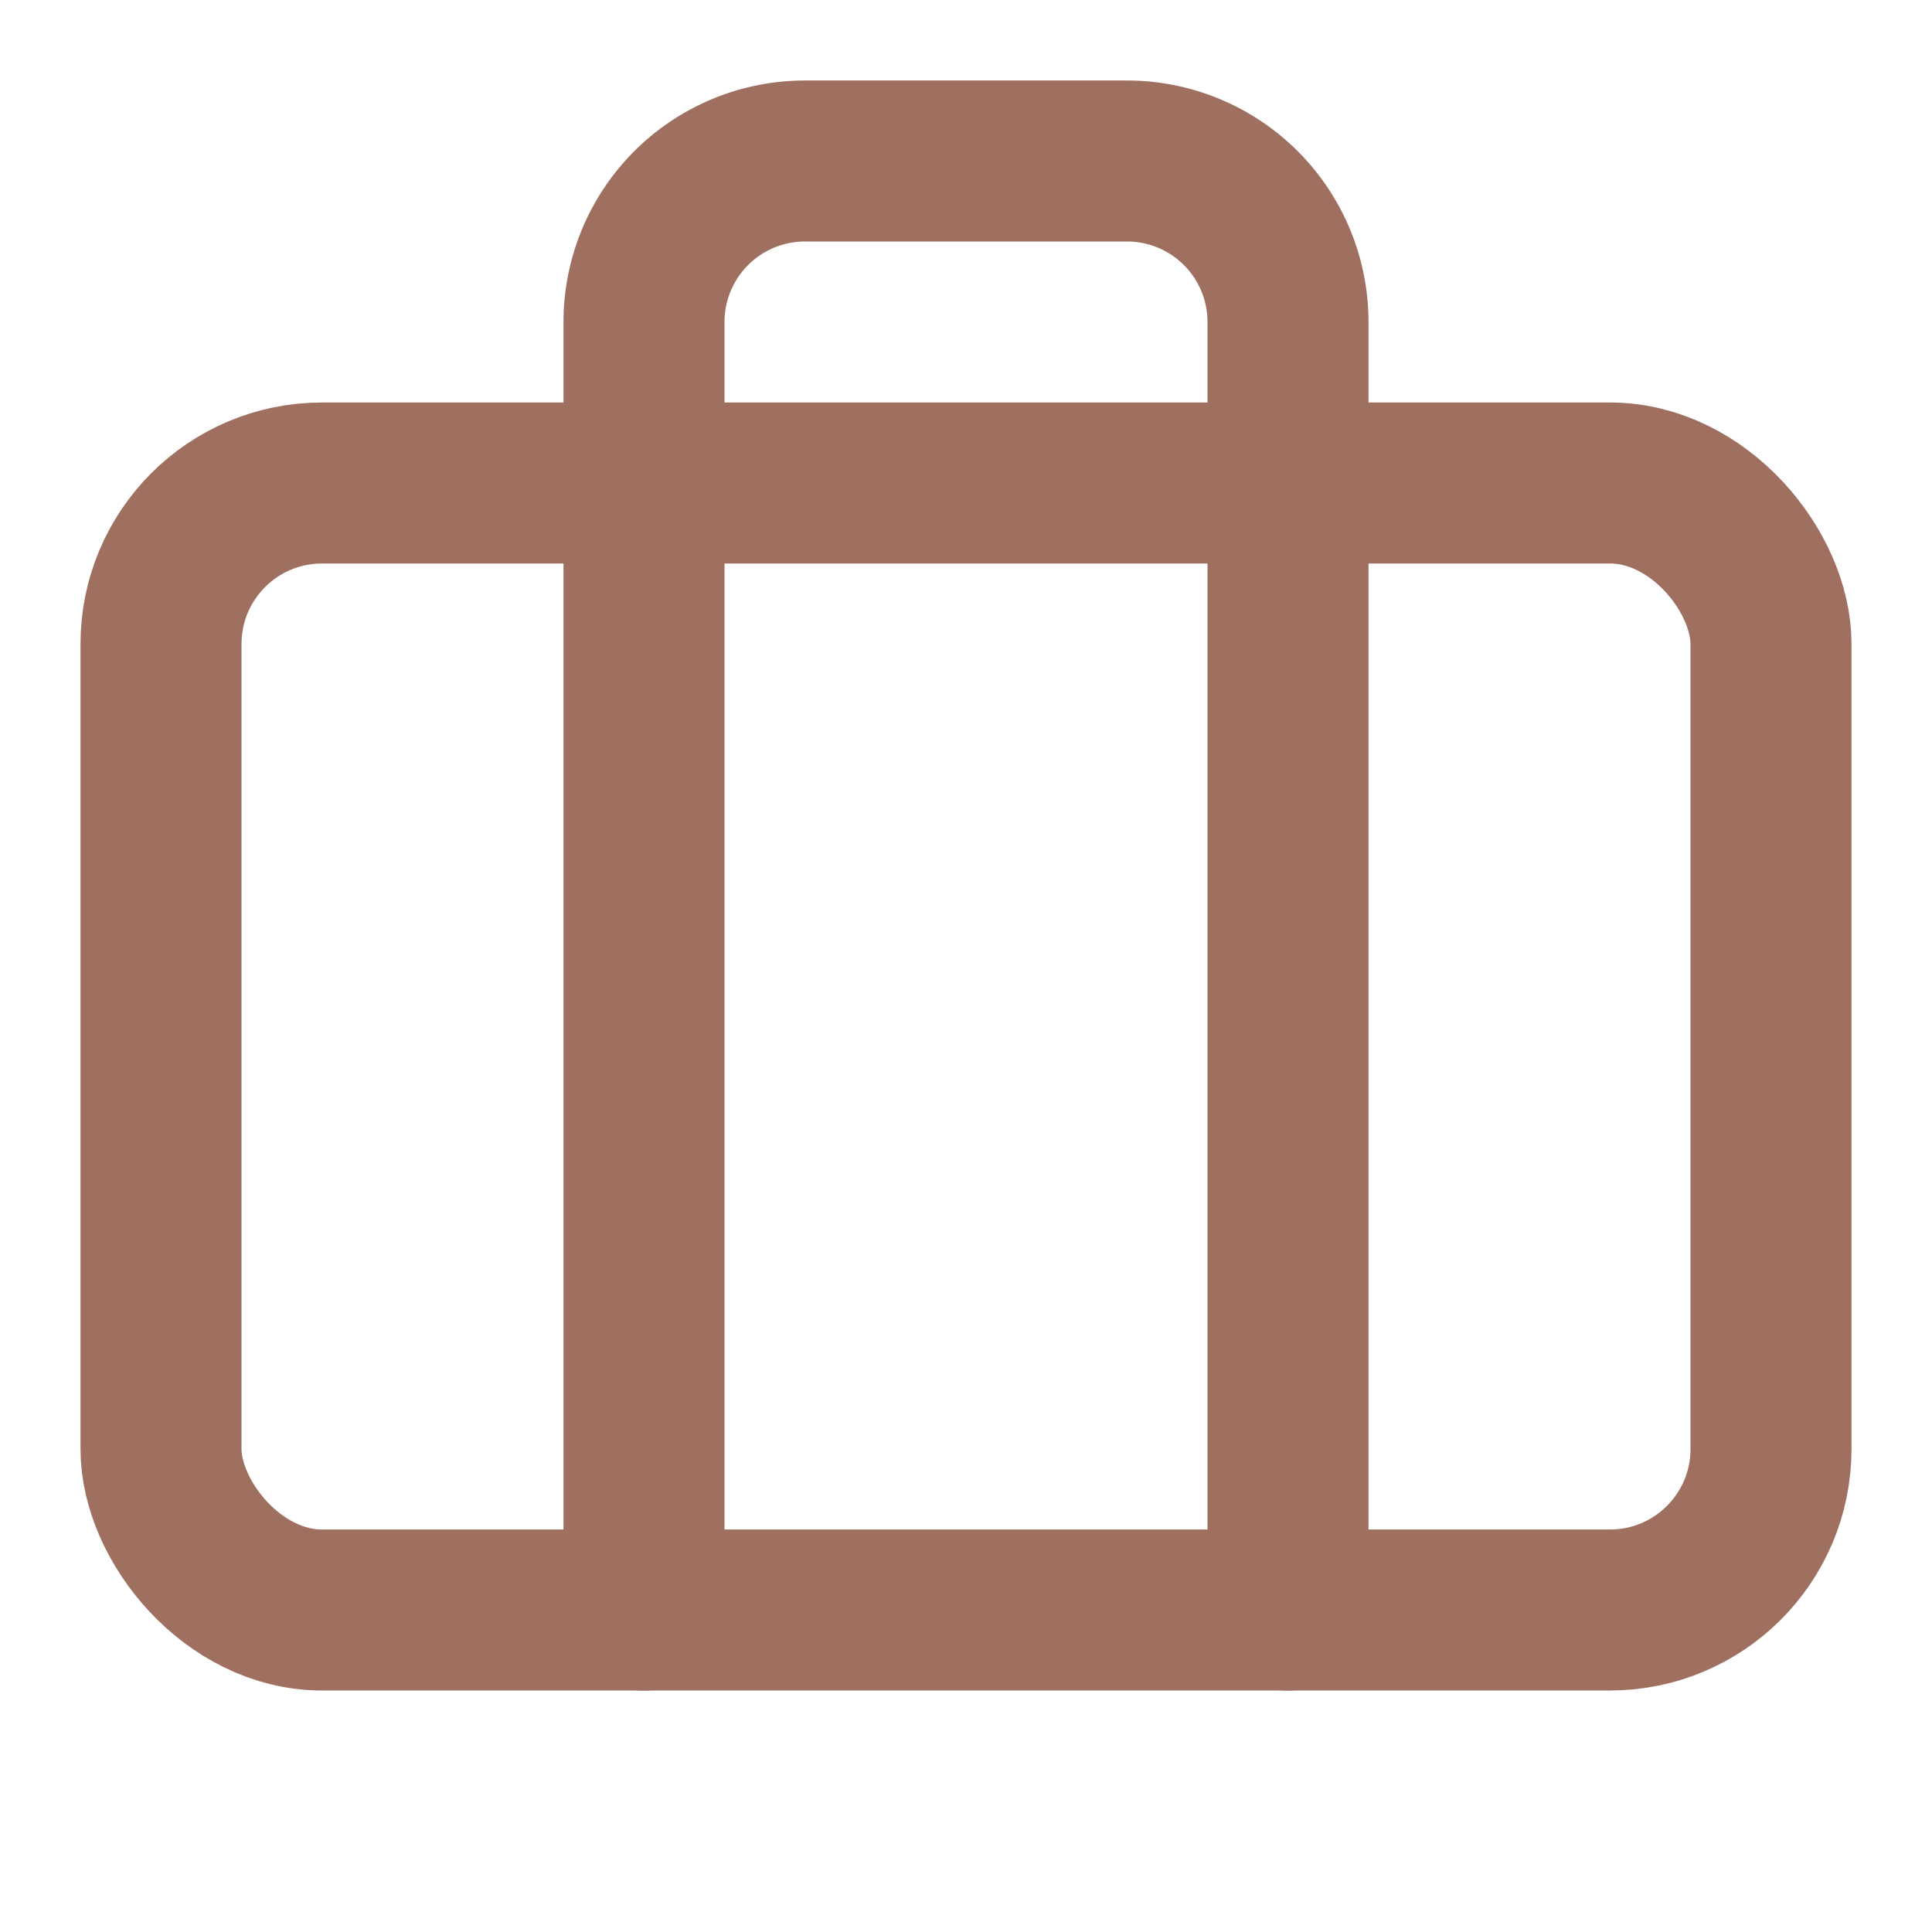
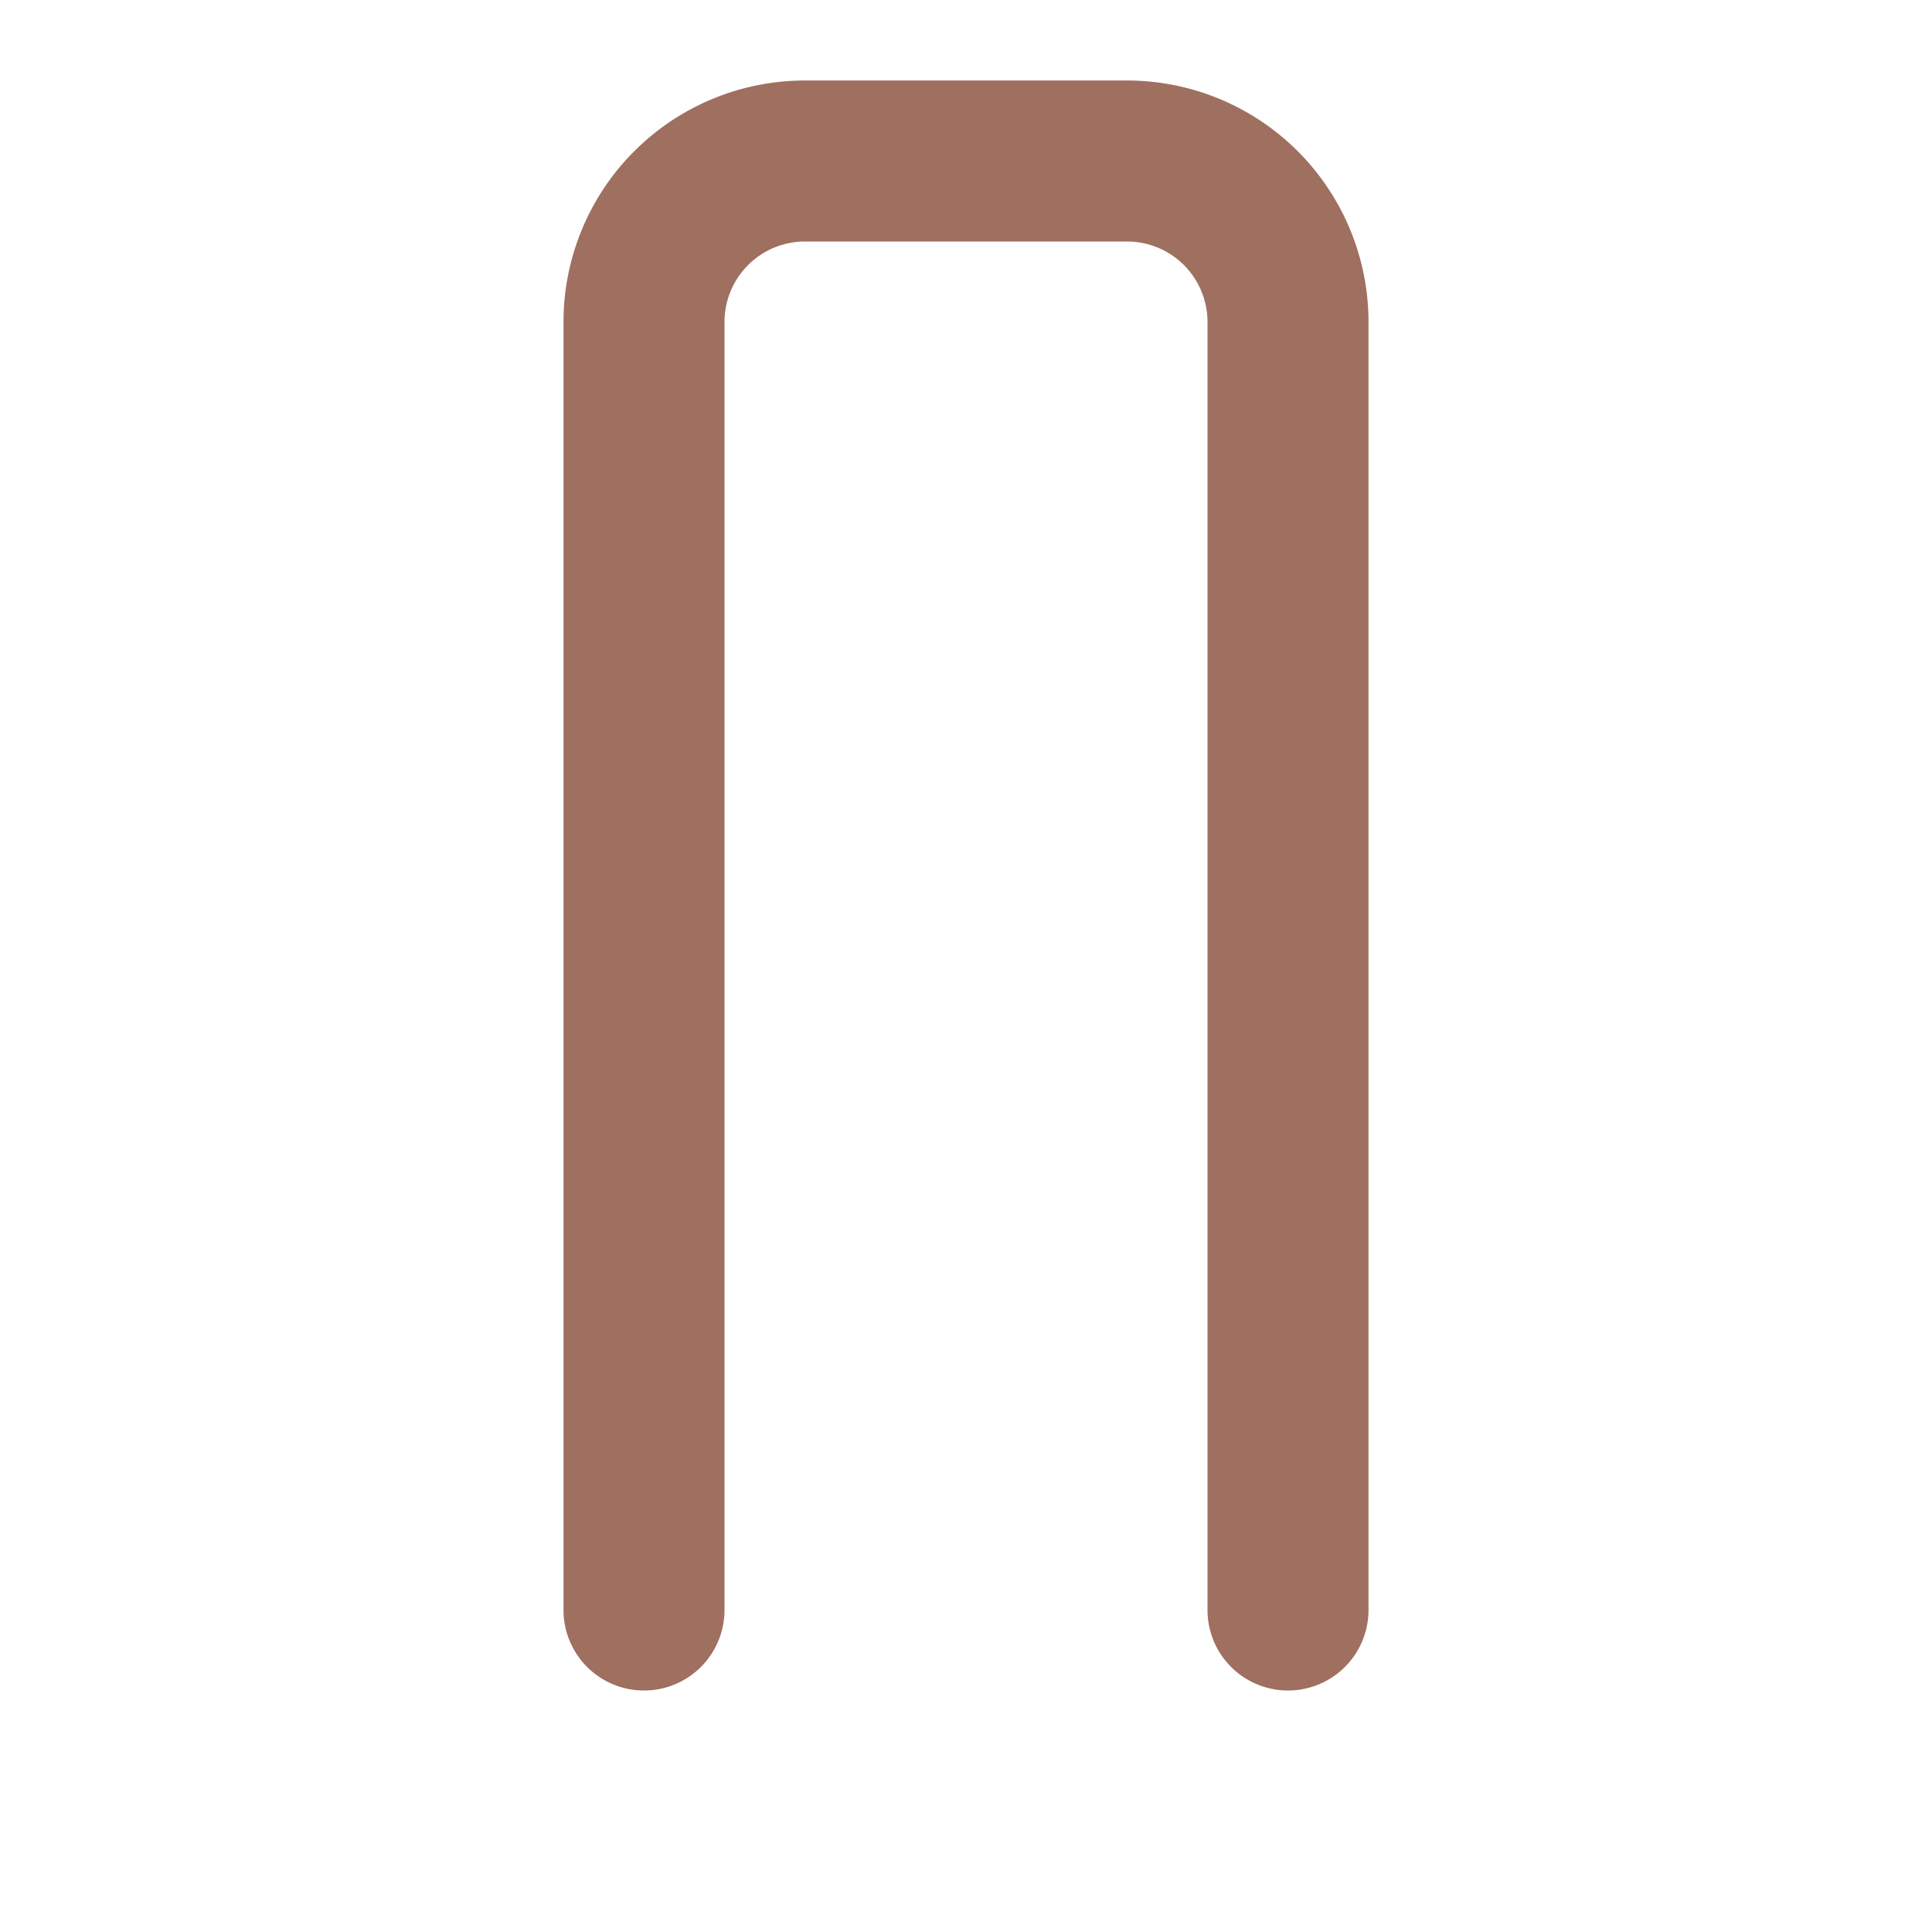
<svg xmlns="http://www.w3.org/2000/svg" width="24" height="24" viewBox="0 0 24 24" fill="none" stroke="currentColor" stroke-width="2" stroke-linecap="round" stroke-linejoin="round" class="lucide lucide-briefcase w-6 h-6 text-accent" data-lov-id="src/pages/Contact.tsx:115:18" data-lov-name="Briefcase" data-component-path="src/pages/Contact.tsx" data-component-line="115" data-component-file="Contact.tsx" data-component-name="Briefcase" data-component-content="%7B%22className%22%3A%22w-6%20h-6%20text-accent%22%7D">
  <path d="M16 20V4a2 2 0 0 0-2-2h-4a2 2 0 0 0-2 2v16" stroke="#9F6F60" fill="none" stroke-width="2px" />
-   <rect width="20" height="14" x="2" y="6" rx="2" stroke="#9F6F60" fill="none" stroke-width="2px" />
</svg>